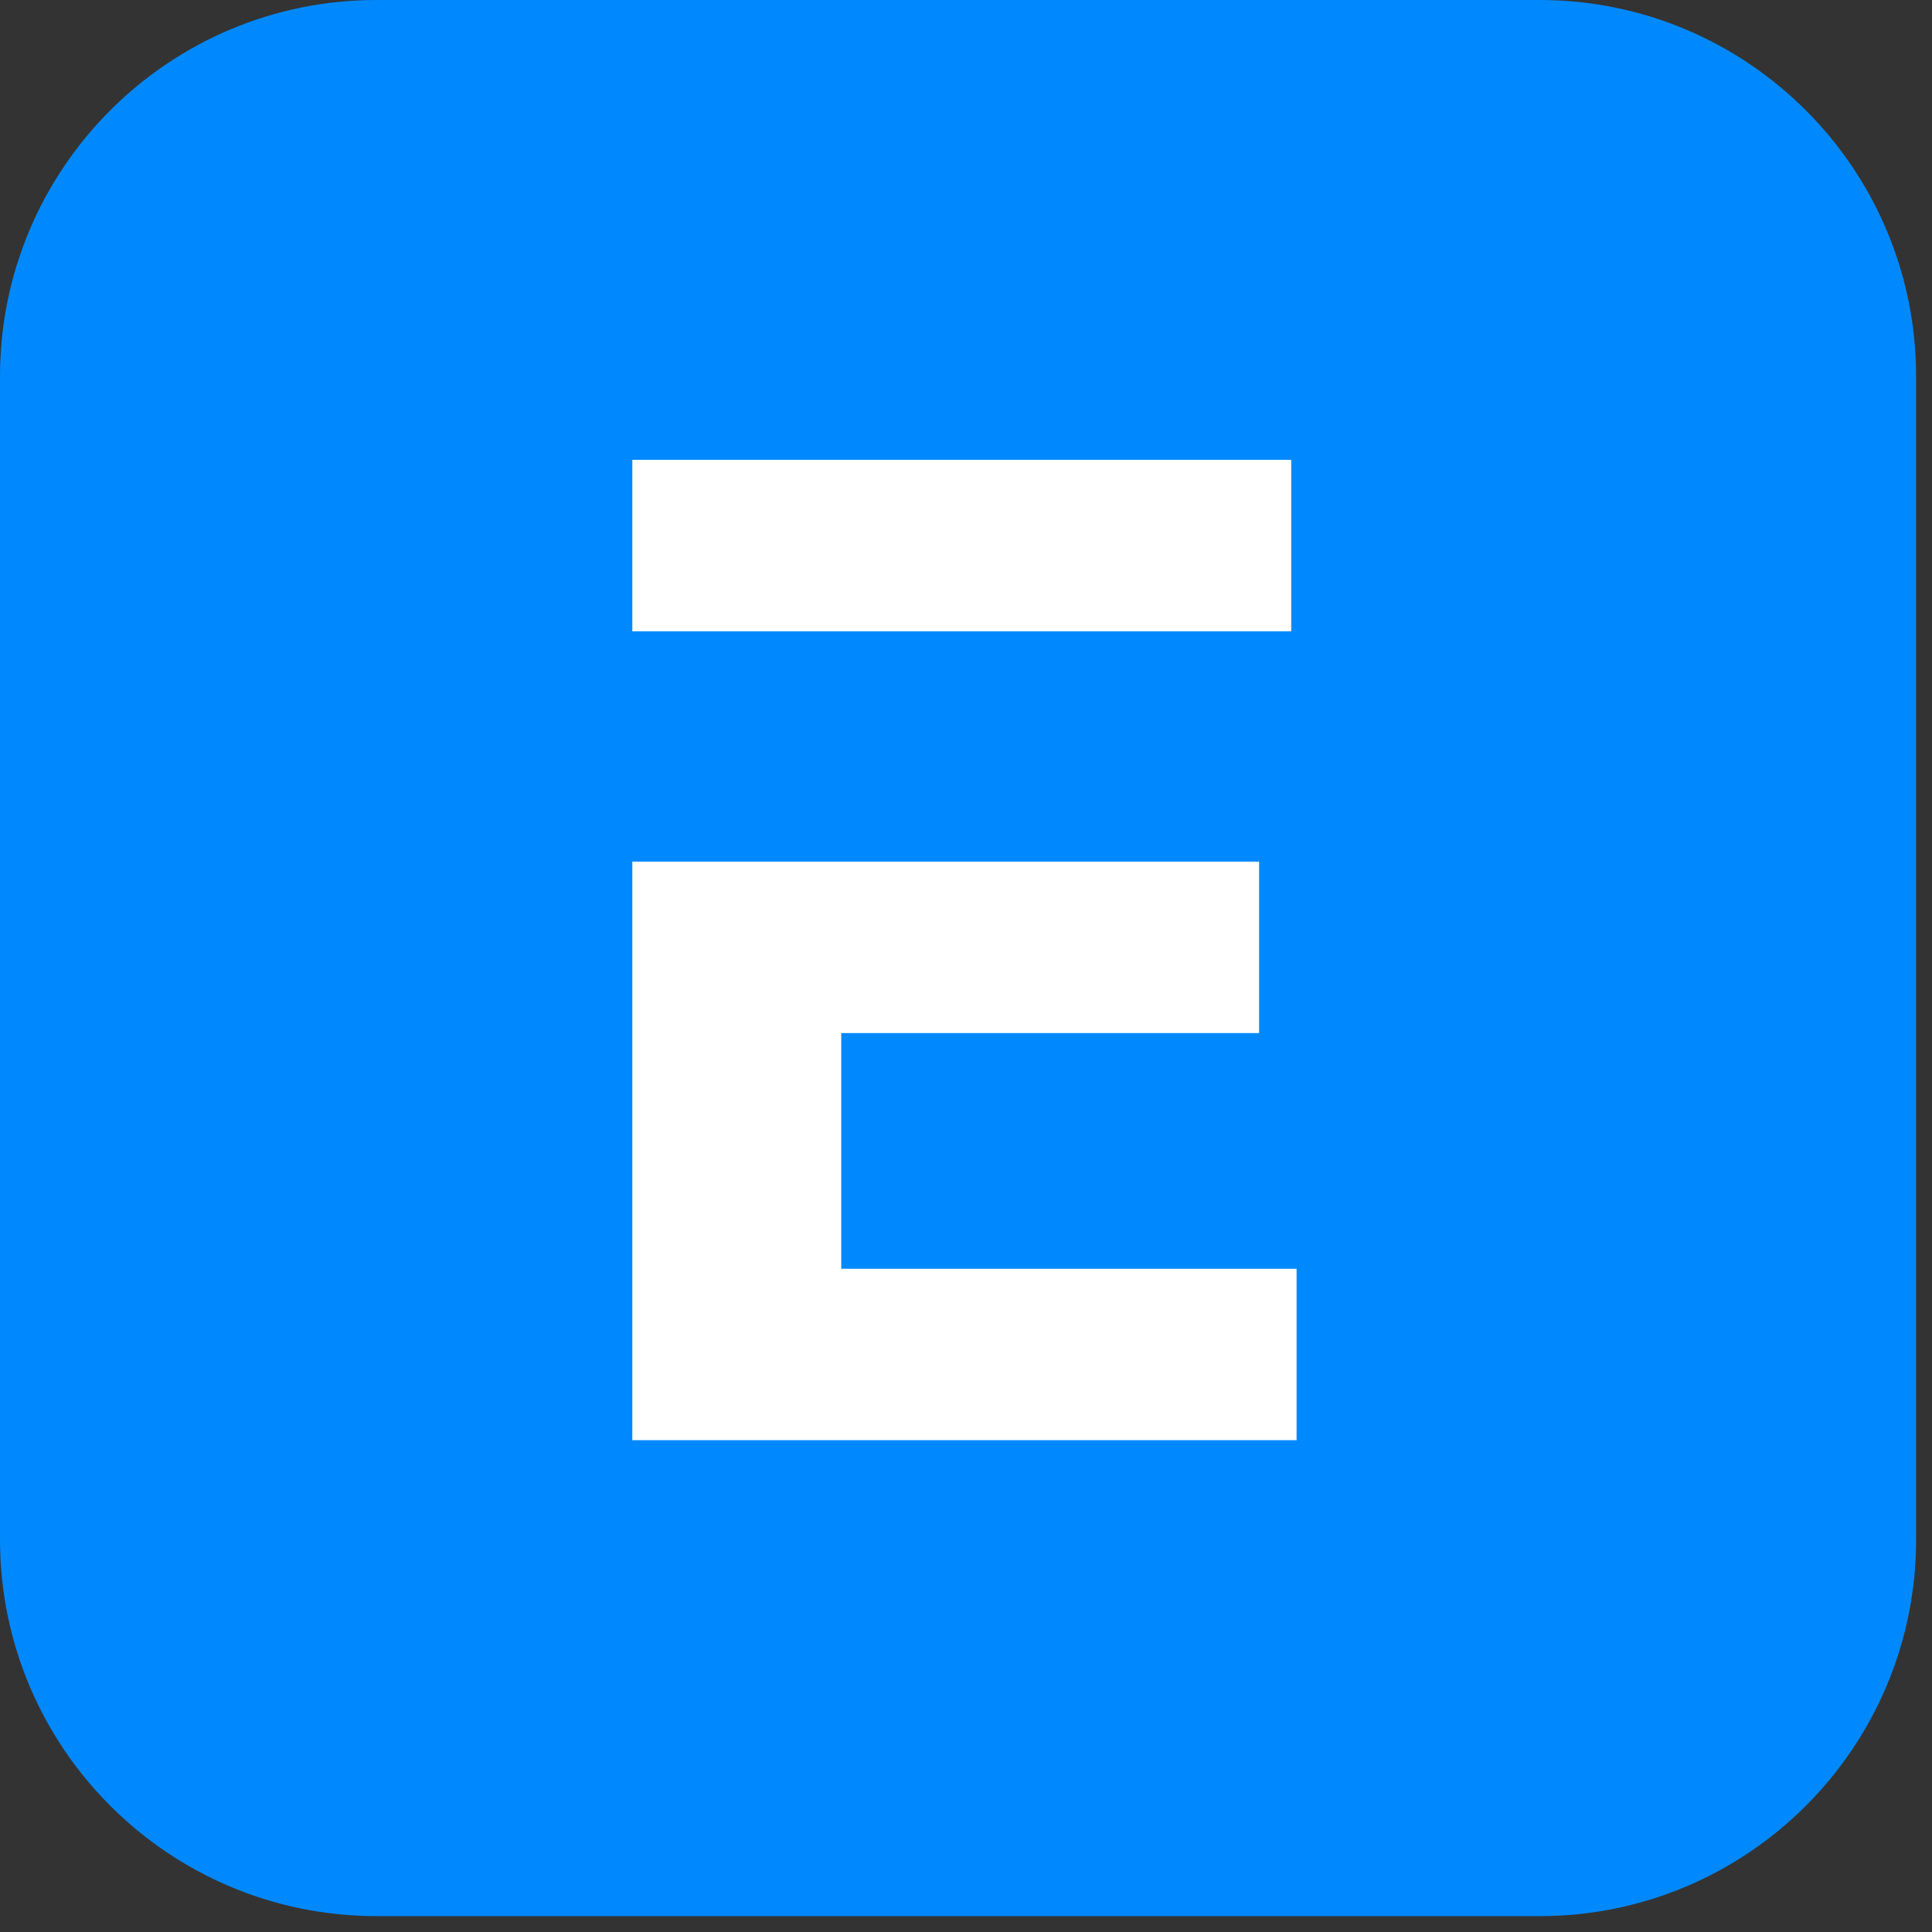
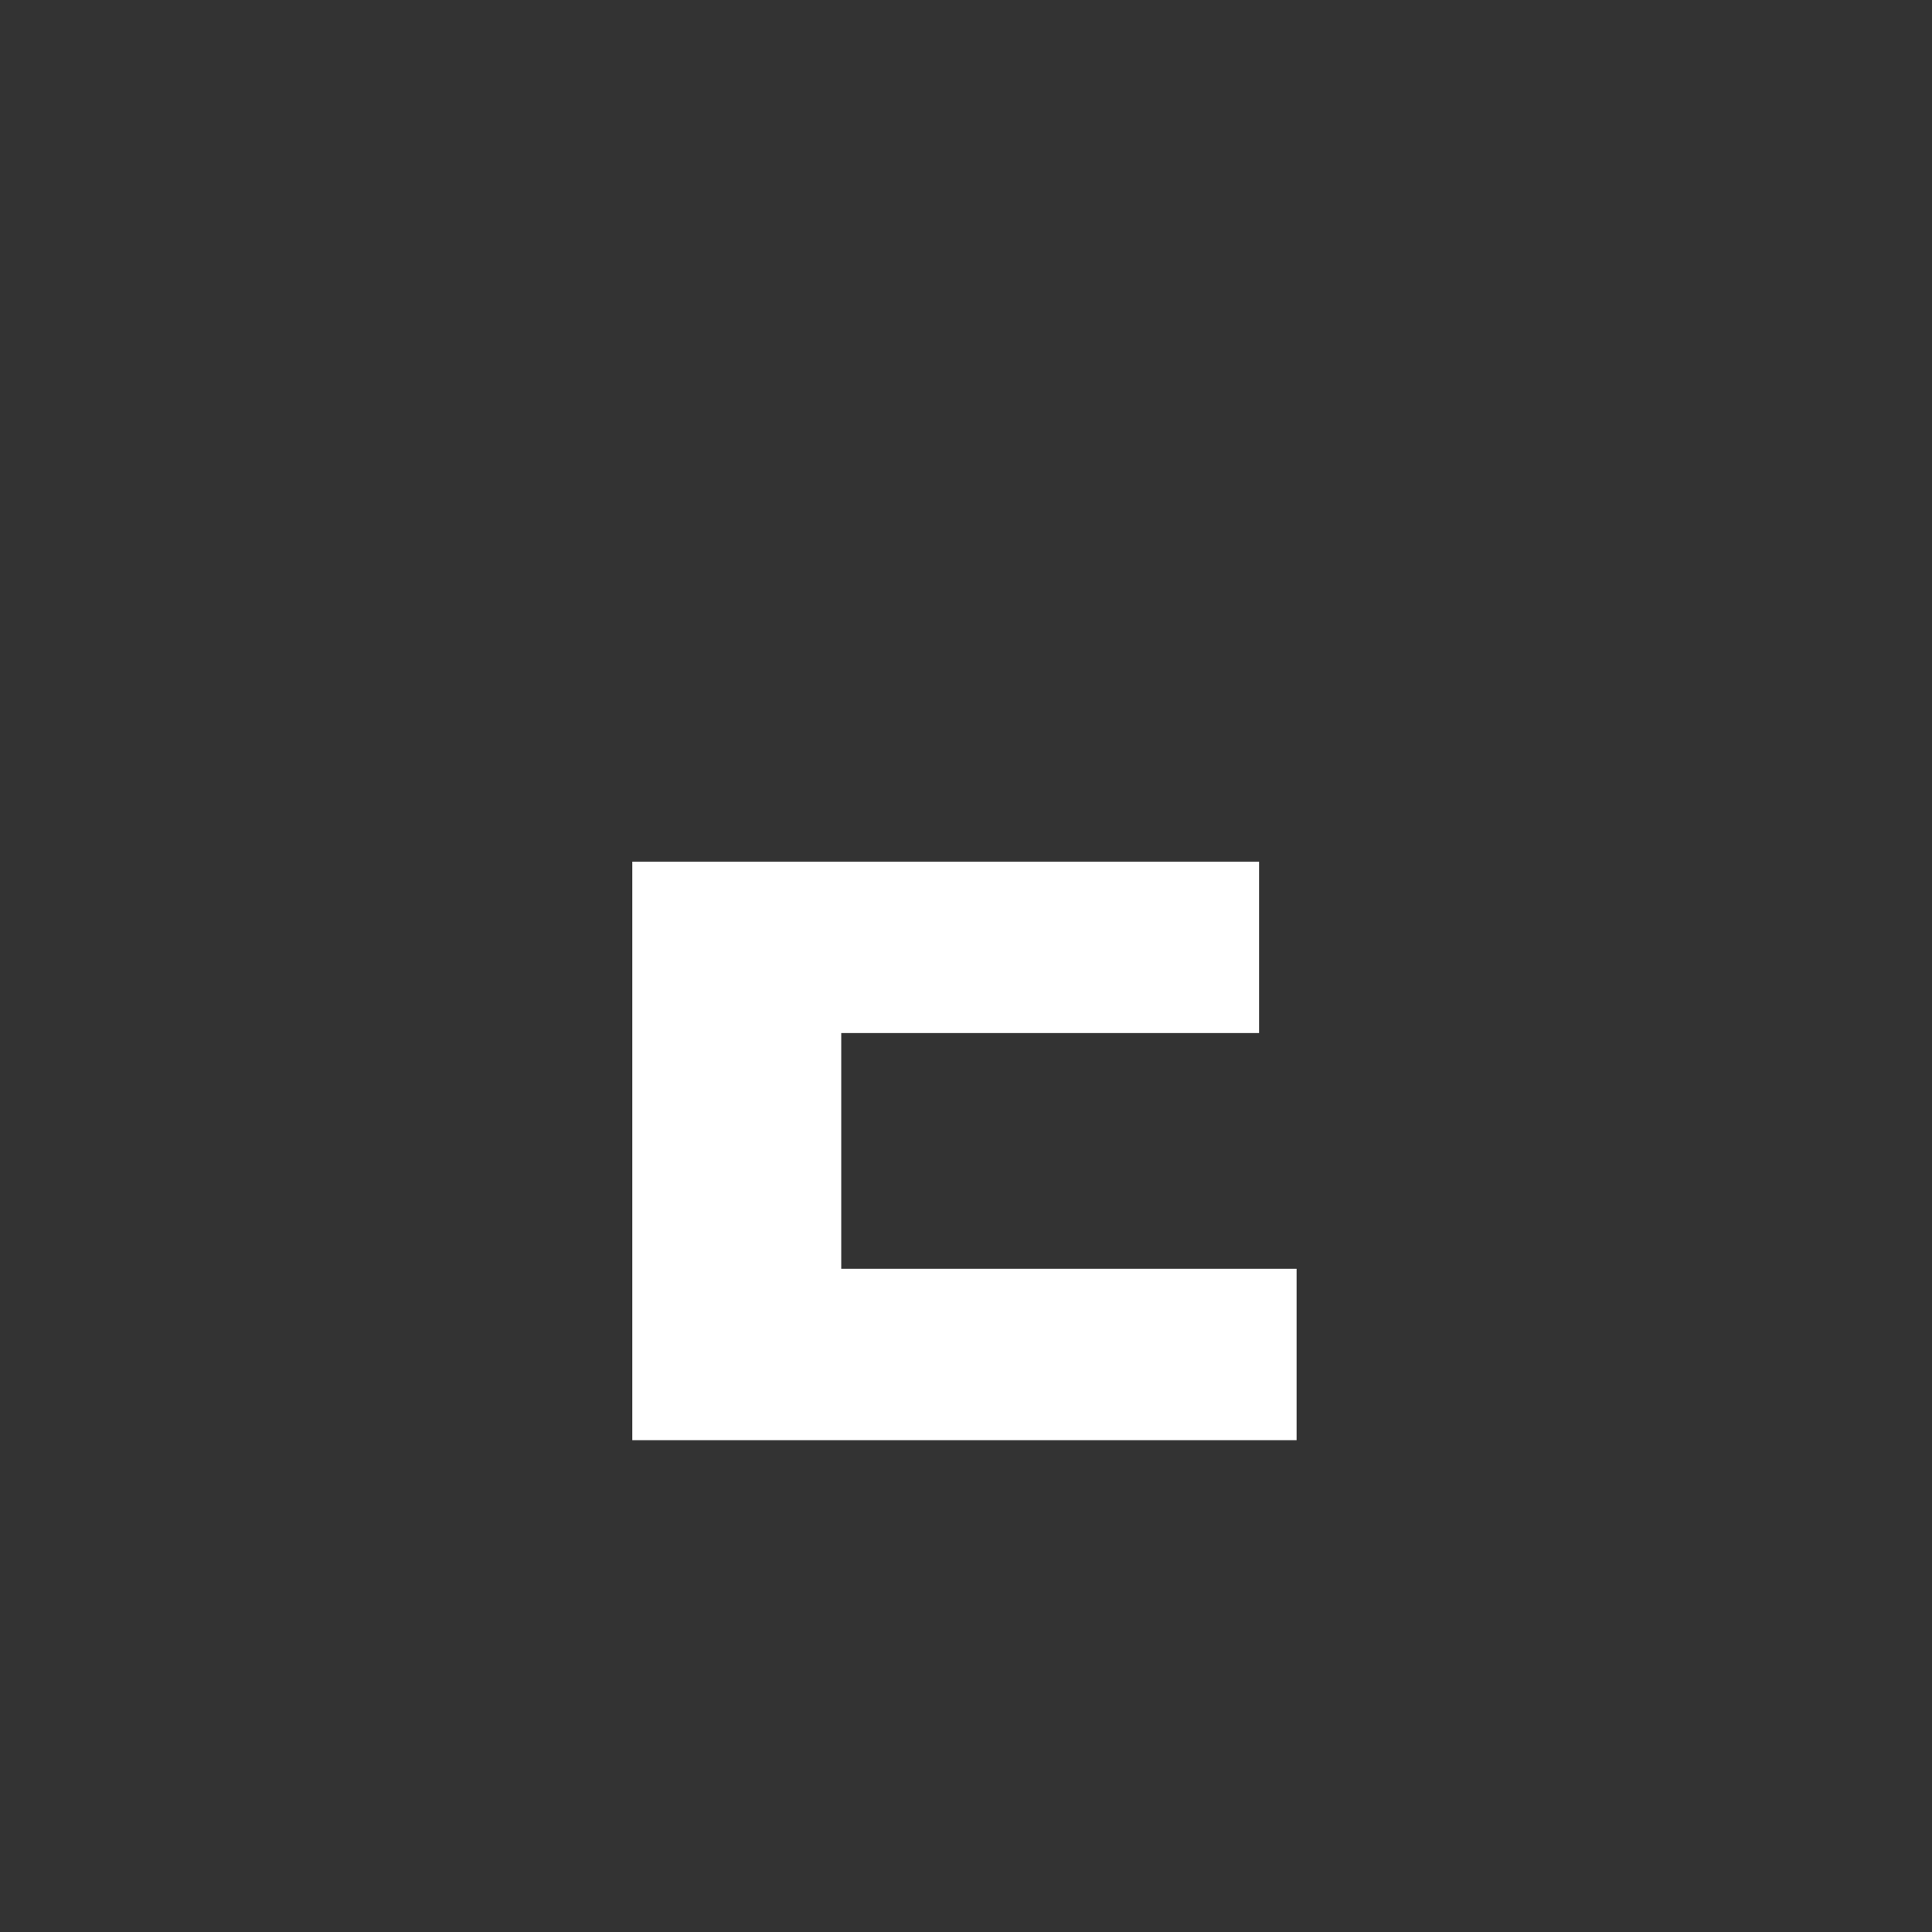
<svg xmlns="http://www.w3.org/2000/svg" width="118" height="118" viewBox="0 0 118 118" fill="none">
  <rect x="0" y="0" width="118" height="118" fill="#333333" stroke="none" />
-   <path d="M0 23C0 10.297 10.297 0 23 0H94.03C106.733 0 117.03 10.297 117.03 23V94.03C117.03 106.733 106.733 117.03 94.03 117.03H23C10.297 117.03 0 106.733 0 94.03V23Z" fill="#0089FF" />
-   <path fill-rule="evenodd" clip-rule="evenodd" d="M78.863 38.557H76.9H51.38H38.62V28.087H78.863V38.557ZM51.38 63.096V77.492H79.19V87.961H38.62V52.626H51.38H76.9V63.096H51.38Z" fill="white" />
+   <path fill-rule="evenodd" clip-rule="evenodd" d="M78.863 38.557H76.9H51.38H38.62H78.863V38.557ZM51.38 63.096V77.492H79.19V87.961H38.62V52.626H51.38H76.9V63.096H51.38Z" fill="white" />
</svg>